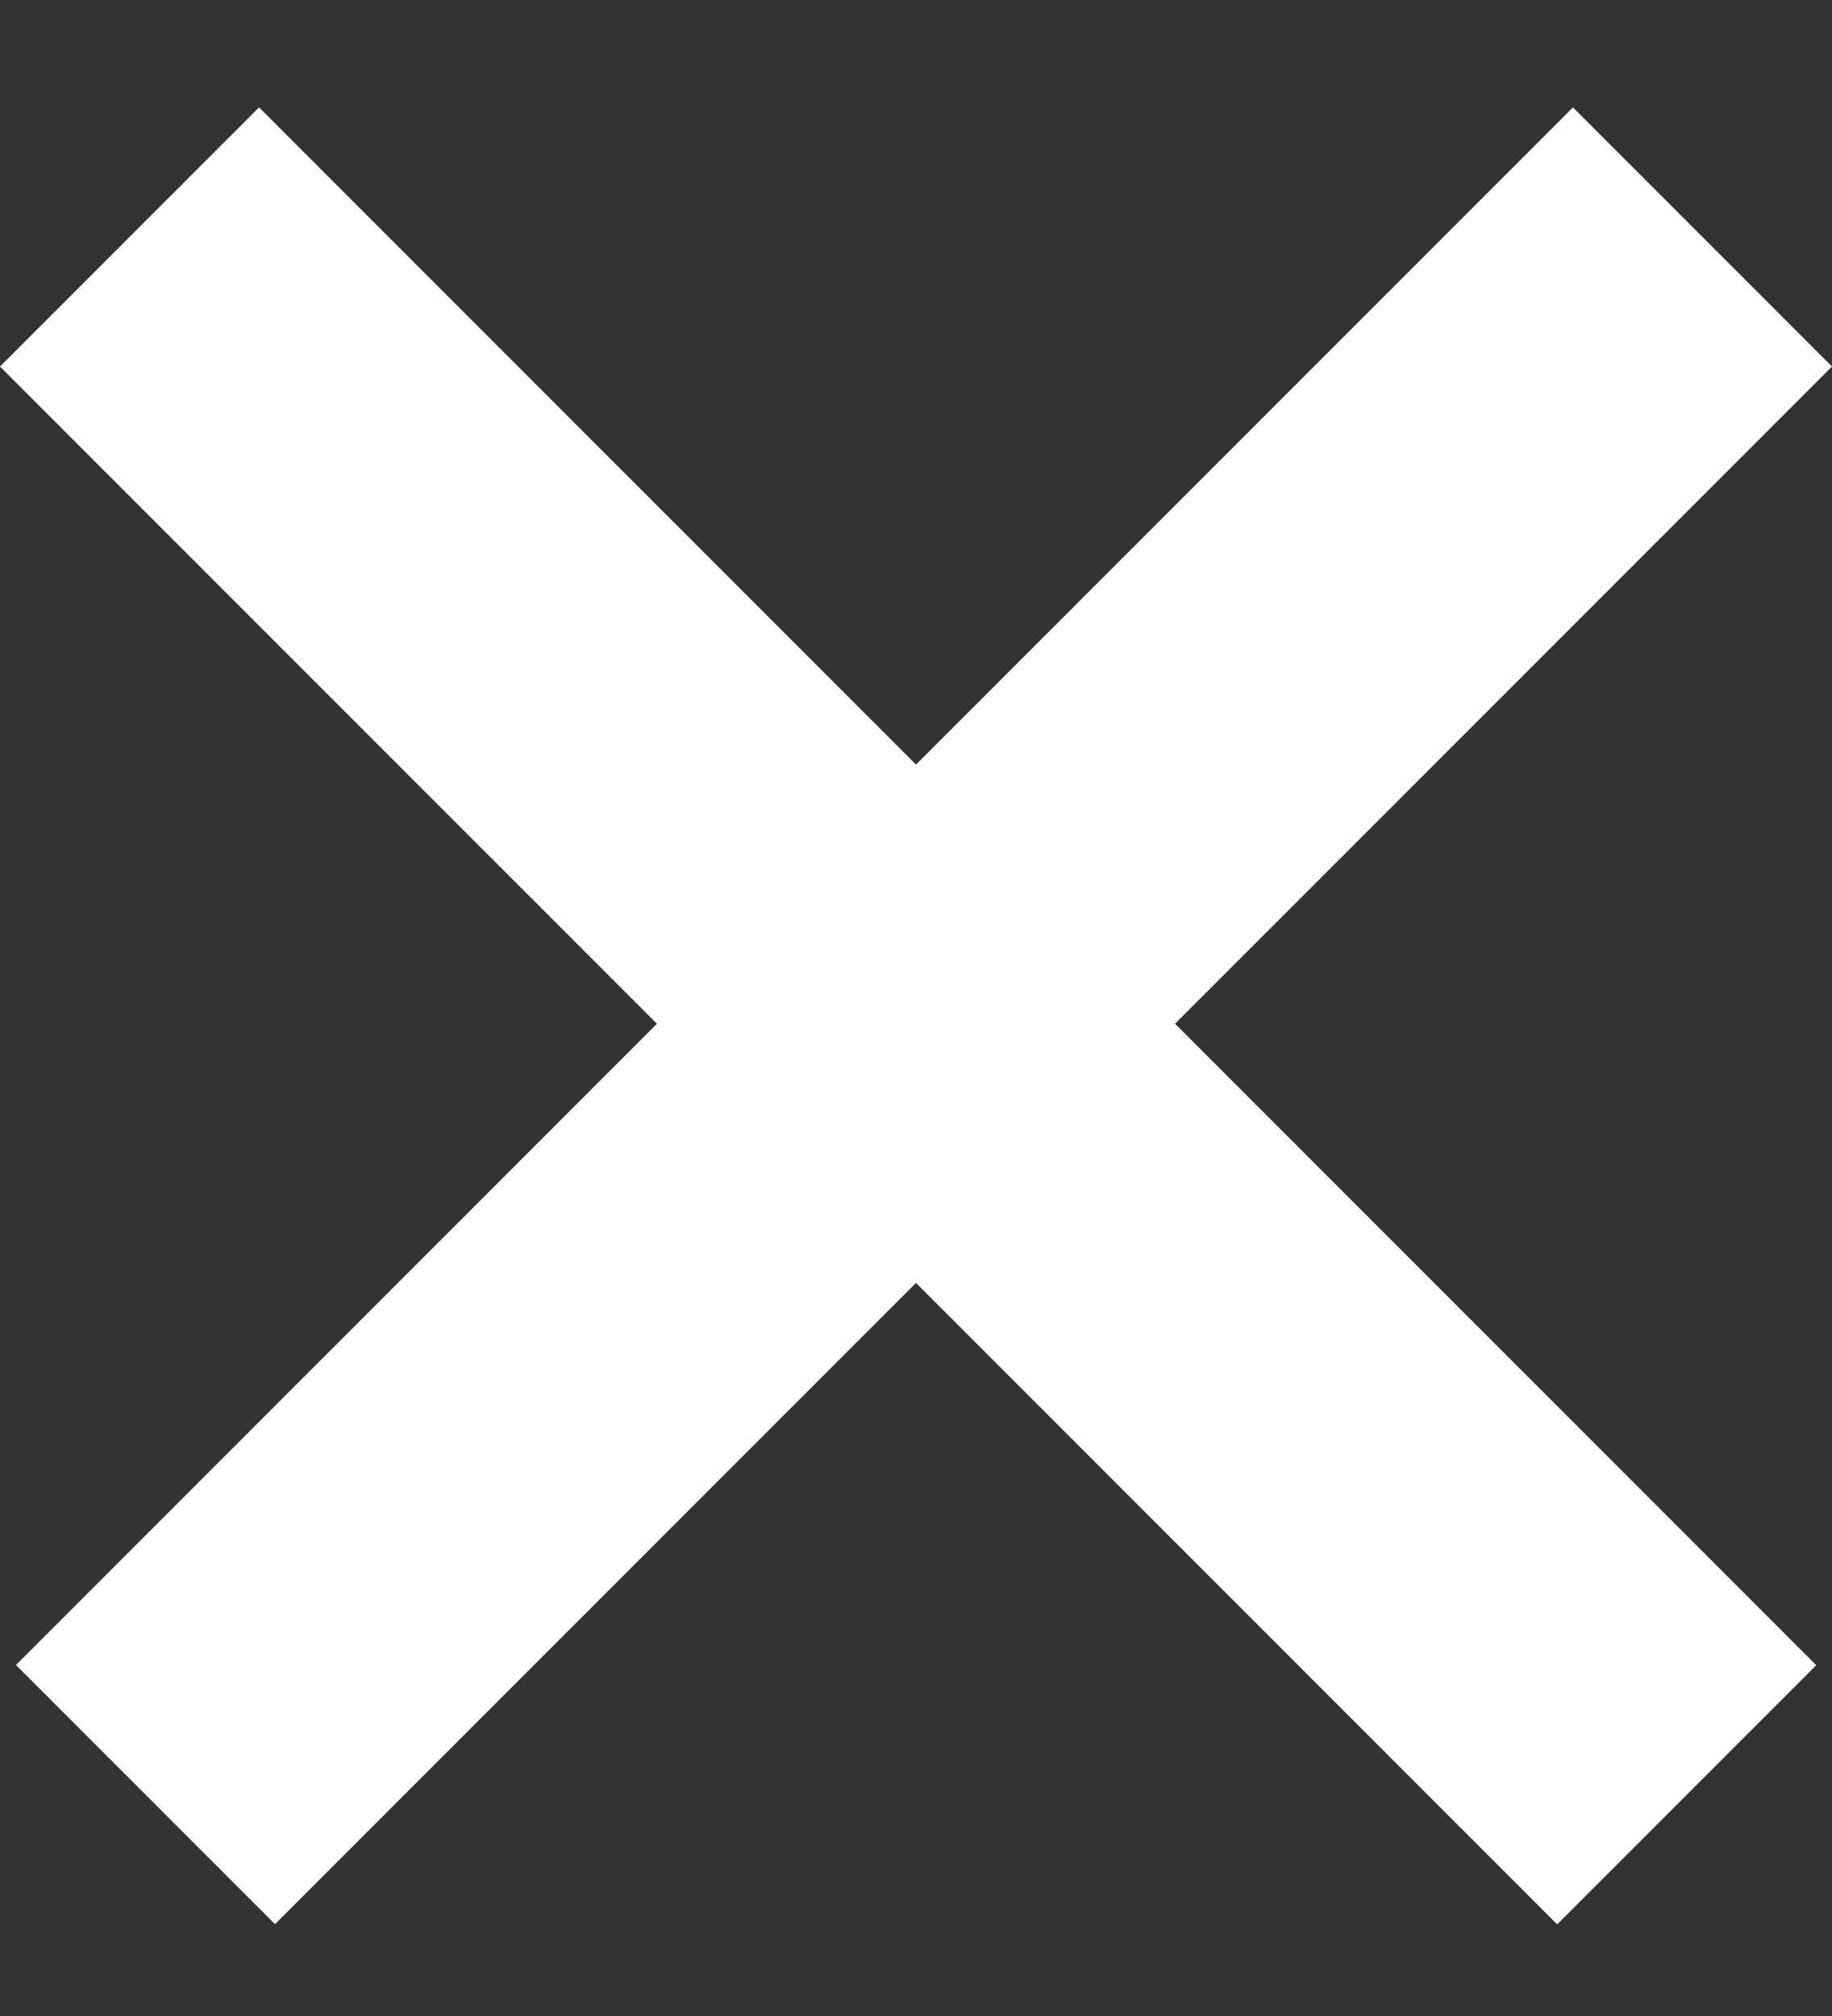
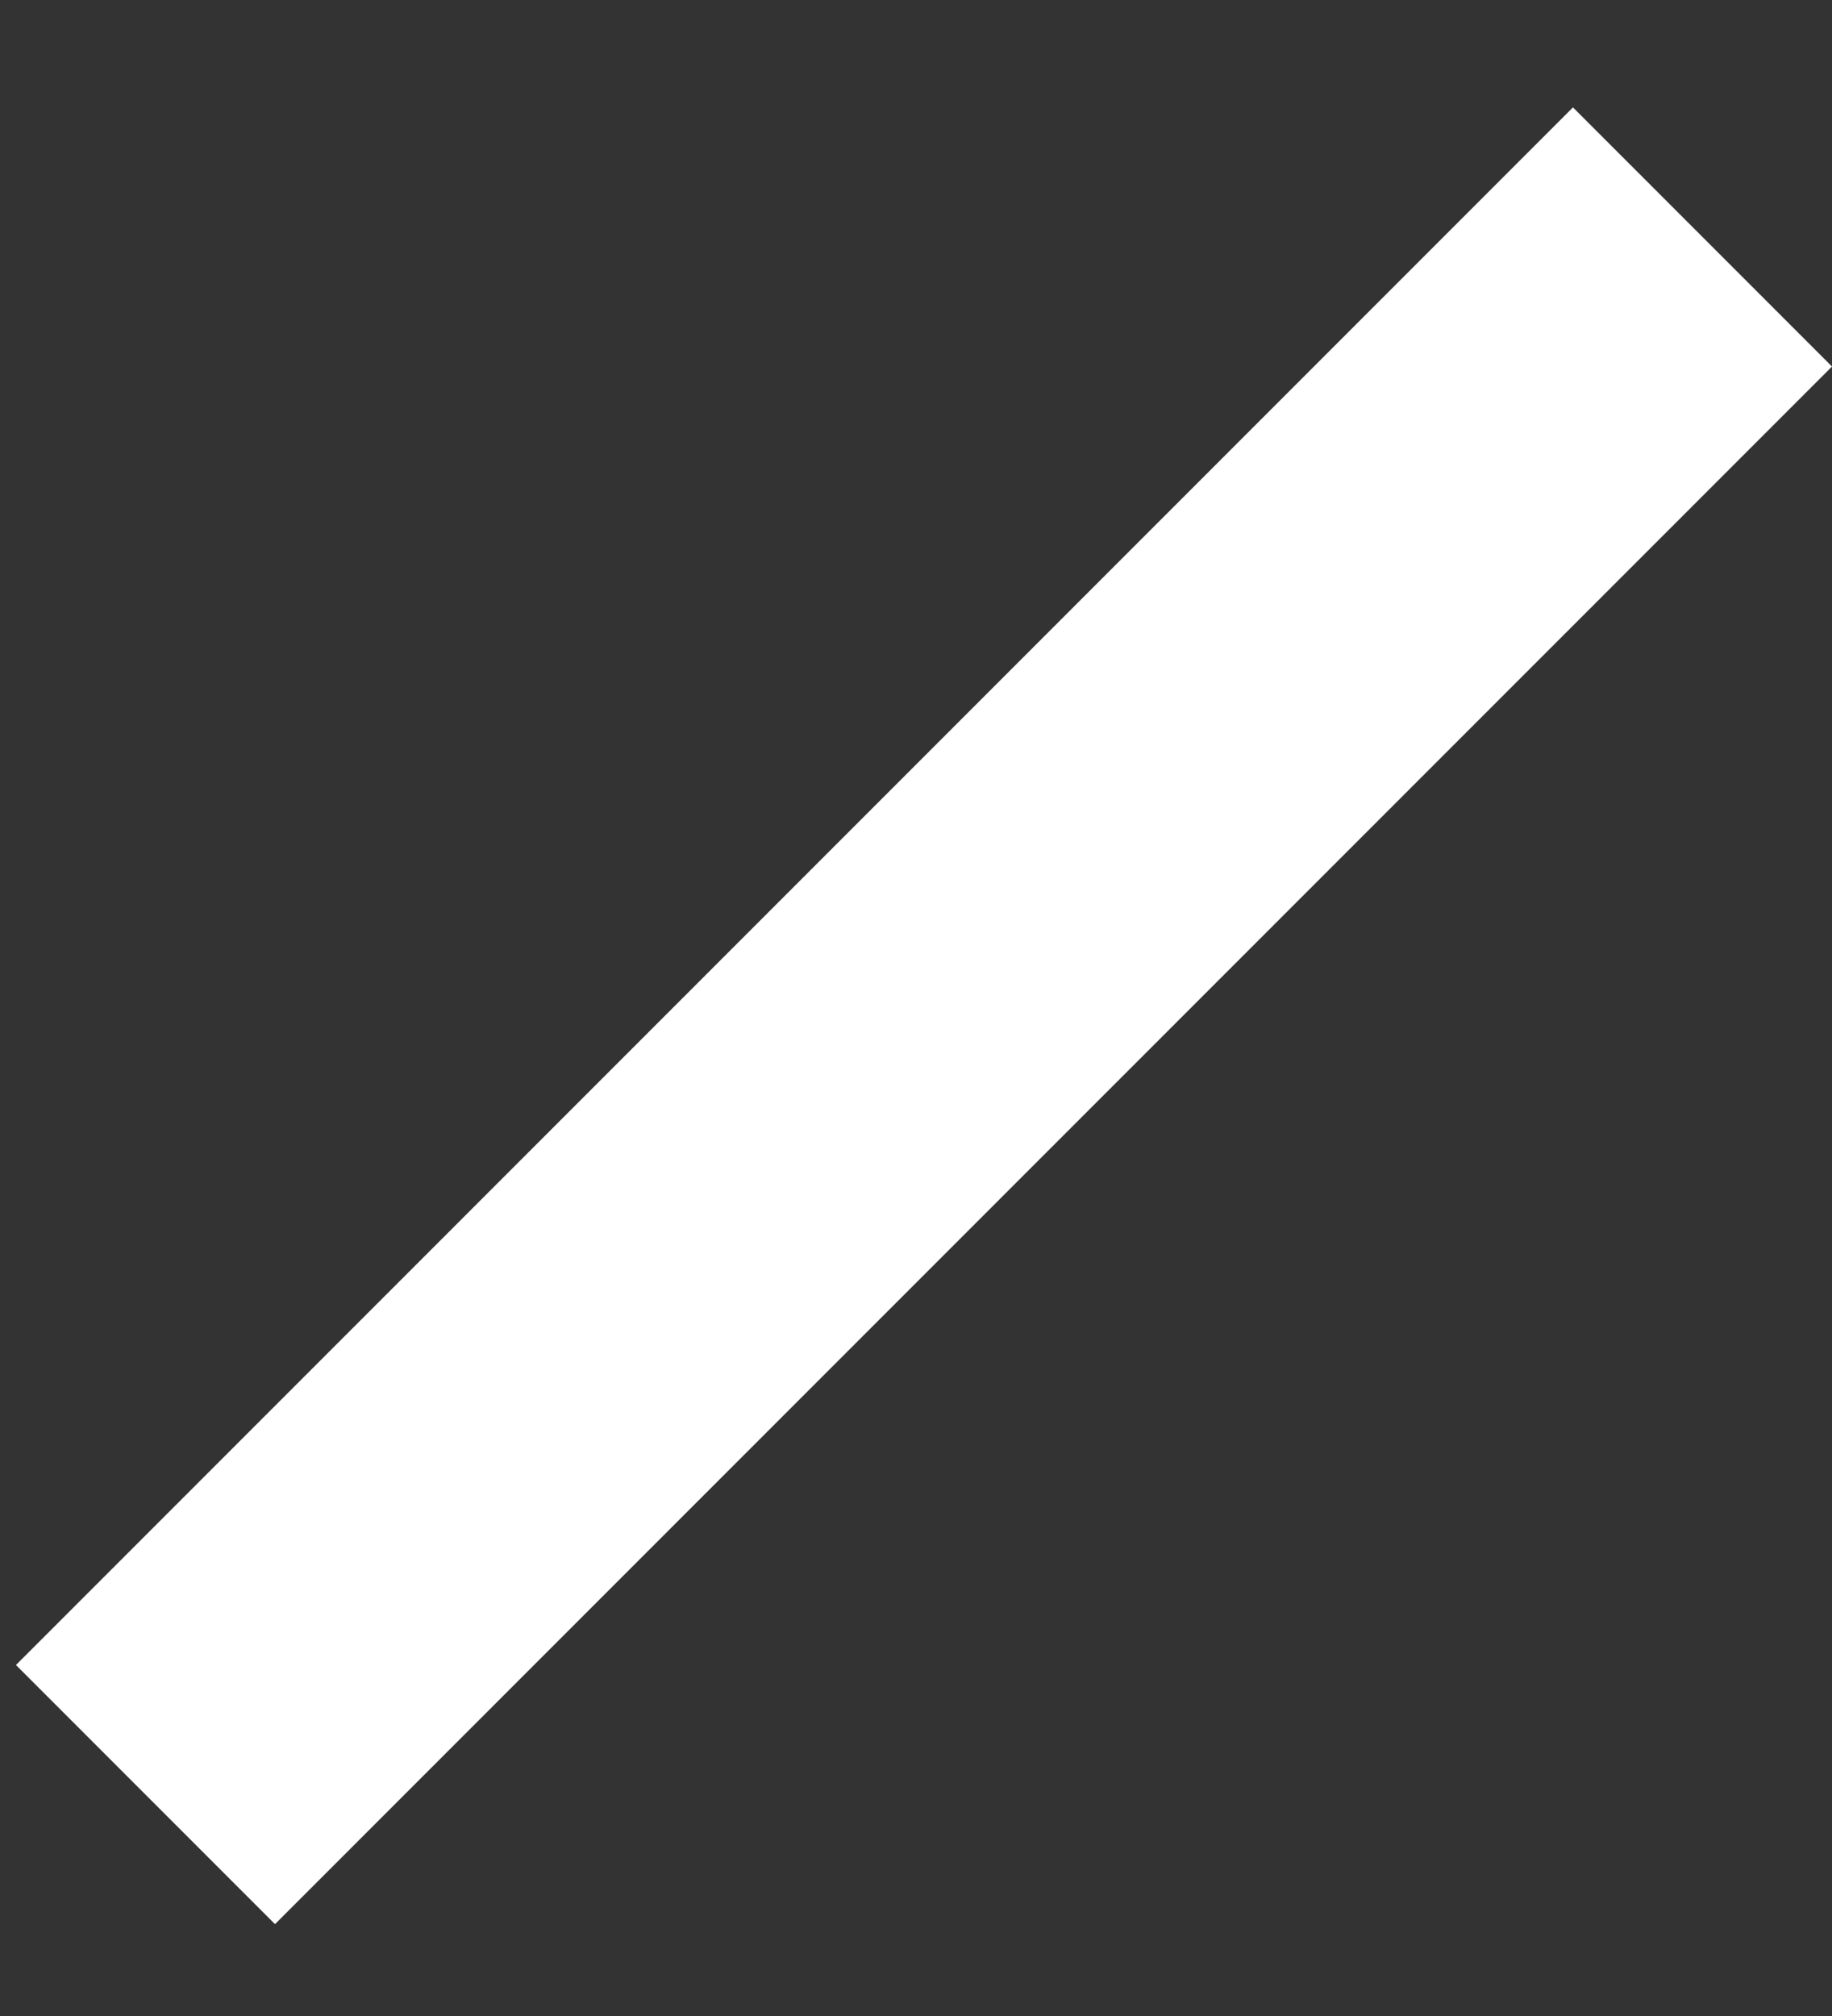
<svg xmlns="http://www.w3.org/2000/svg" width="20" height="22" viewBox="0 0 20 22" fill="none">
  <rect x="0" y="0" width="20" height="22" fill="#333333" stroke="none" />
-   <line x1="1.414" y1="2.586" x2="18.414" y2="19.586" stroke="white" stroke-width="4" />
  <line y1="-2" x2="24.042" y2="-2" transform="matrix(-0.707 0.707 0.707 0.707 20 4)" stroke="white" stroke-width="4" />
</svg>